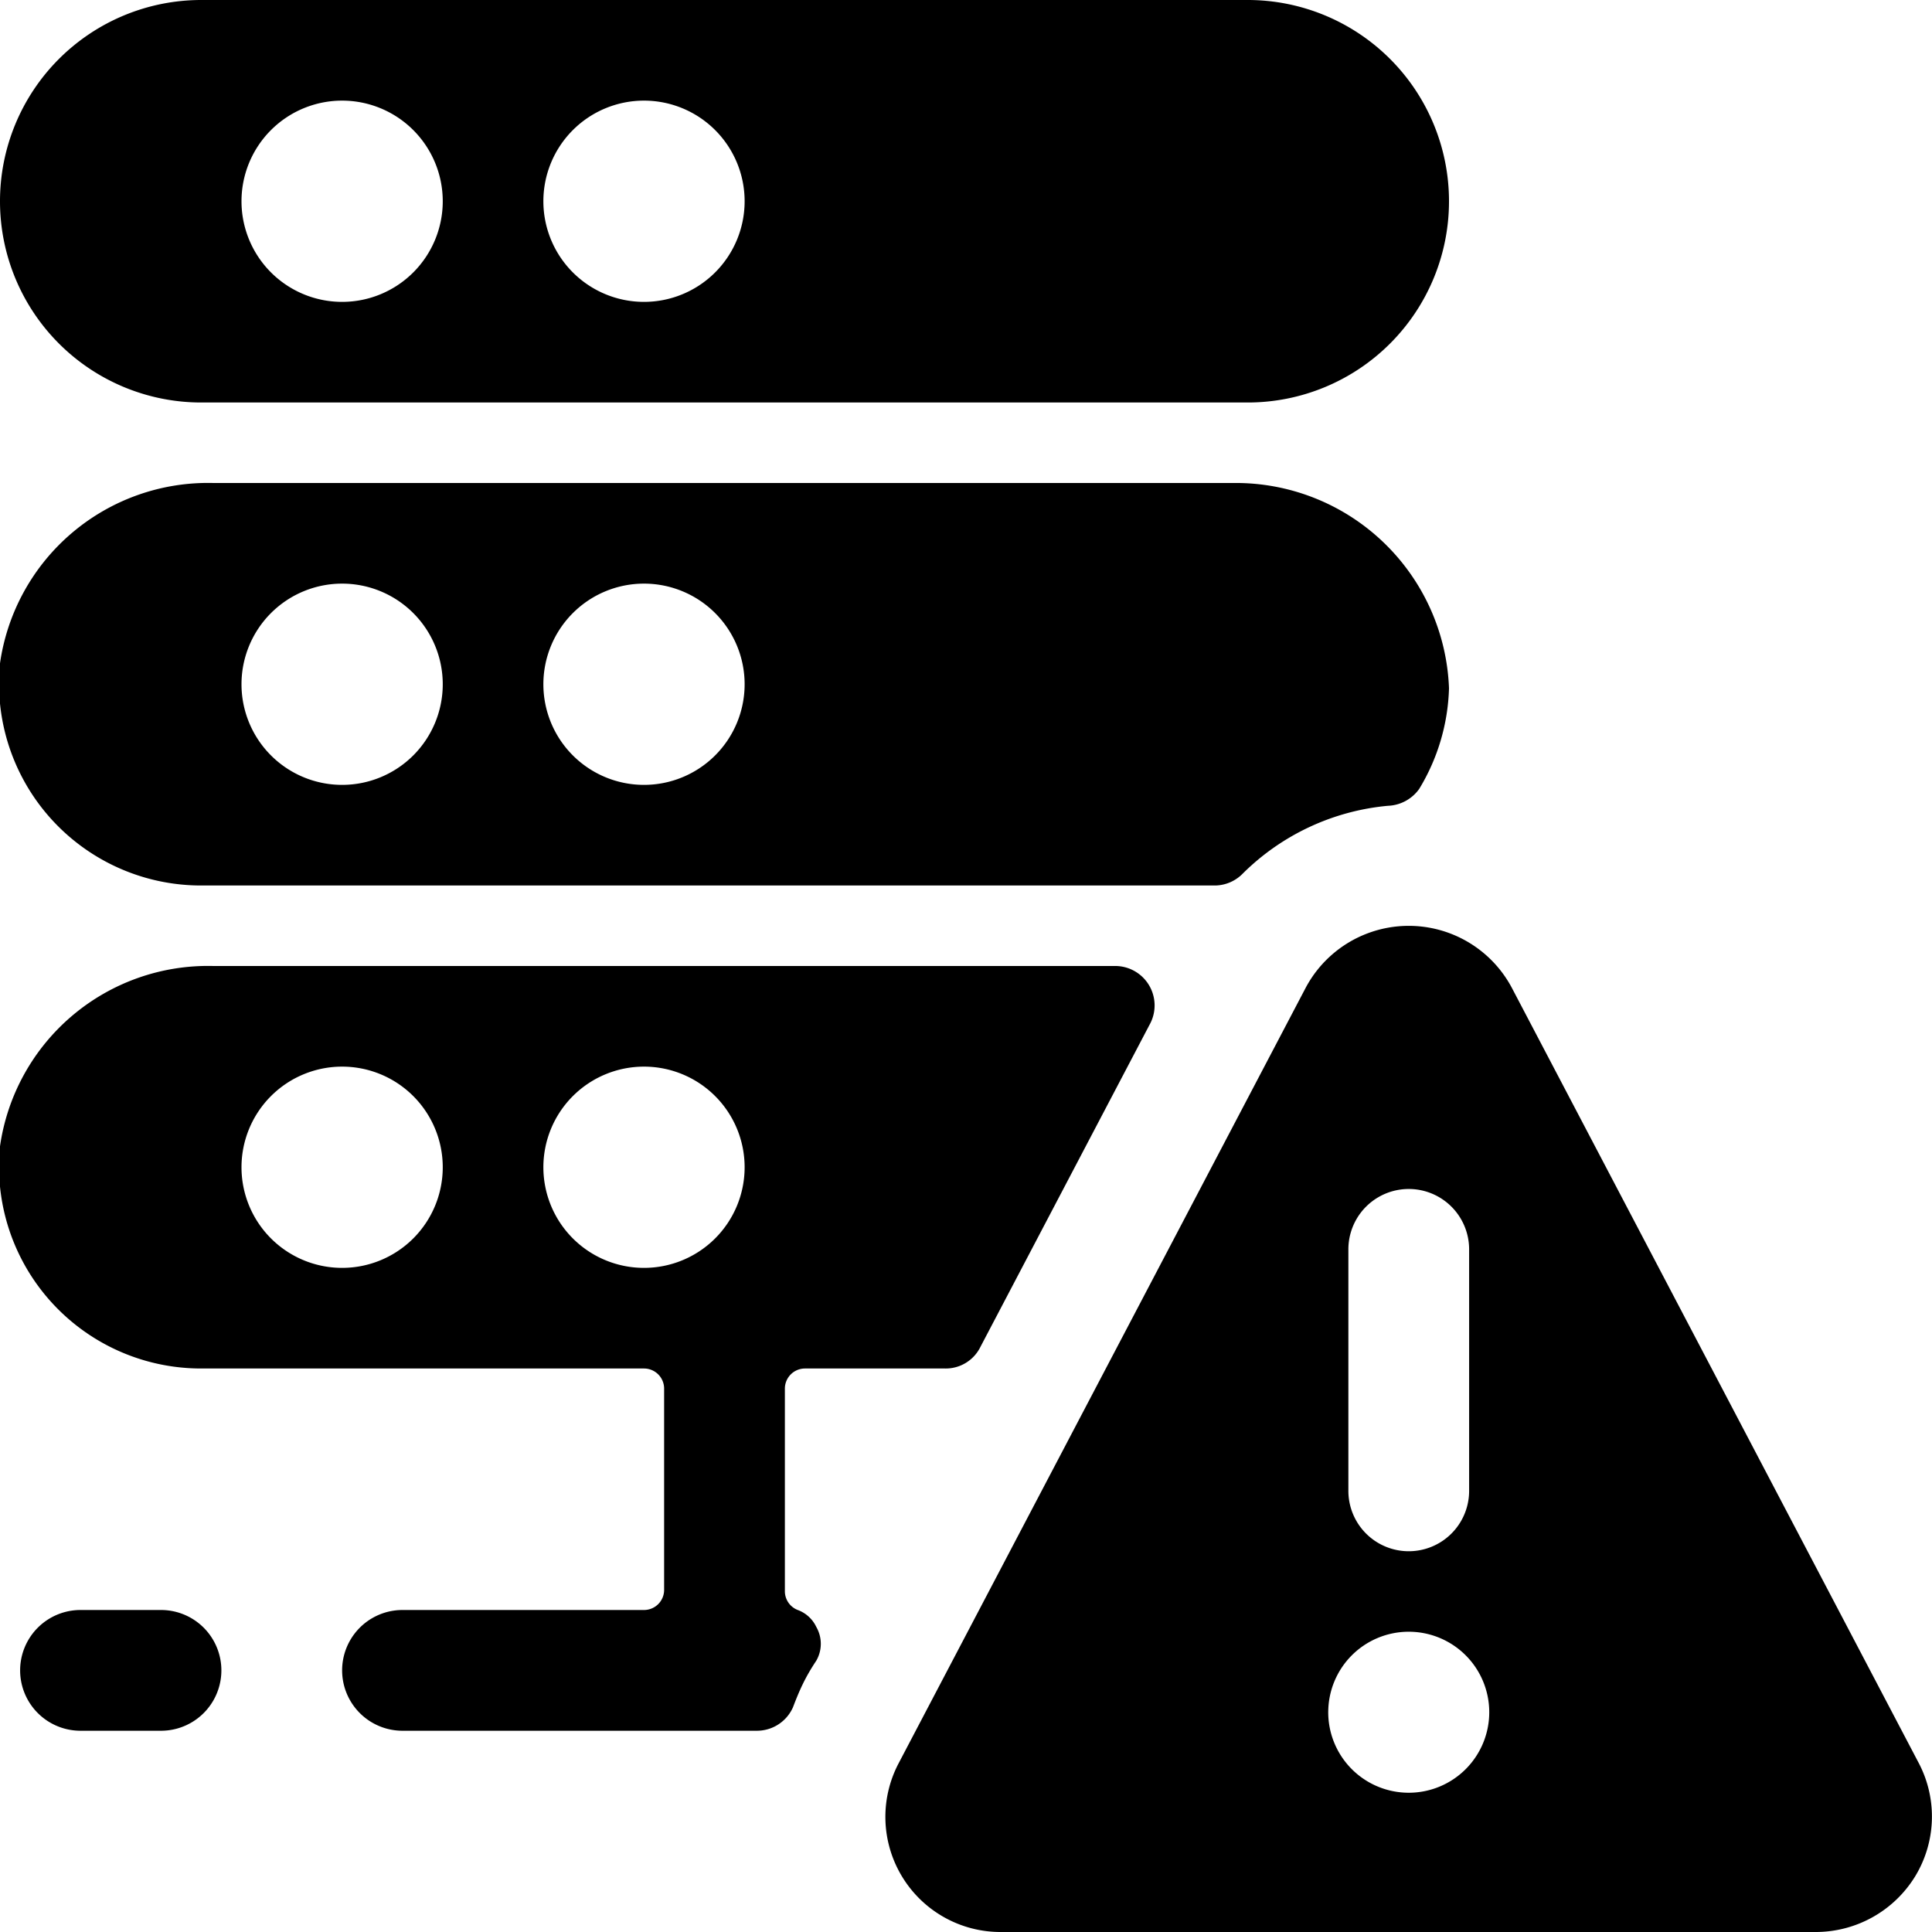
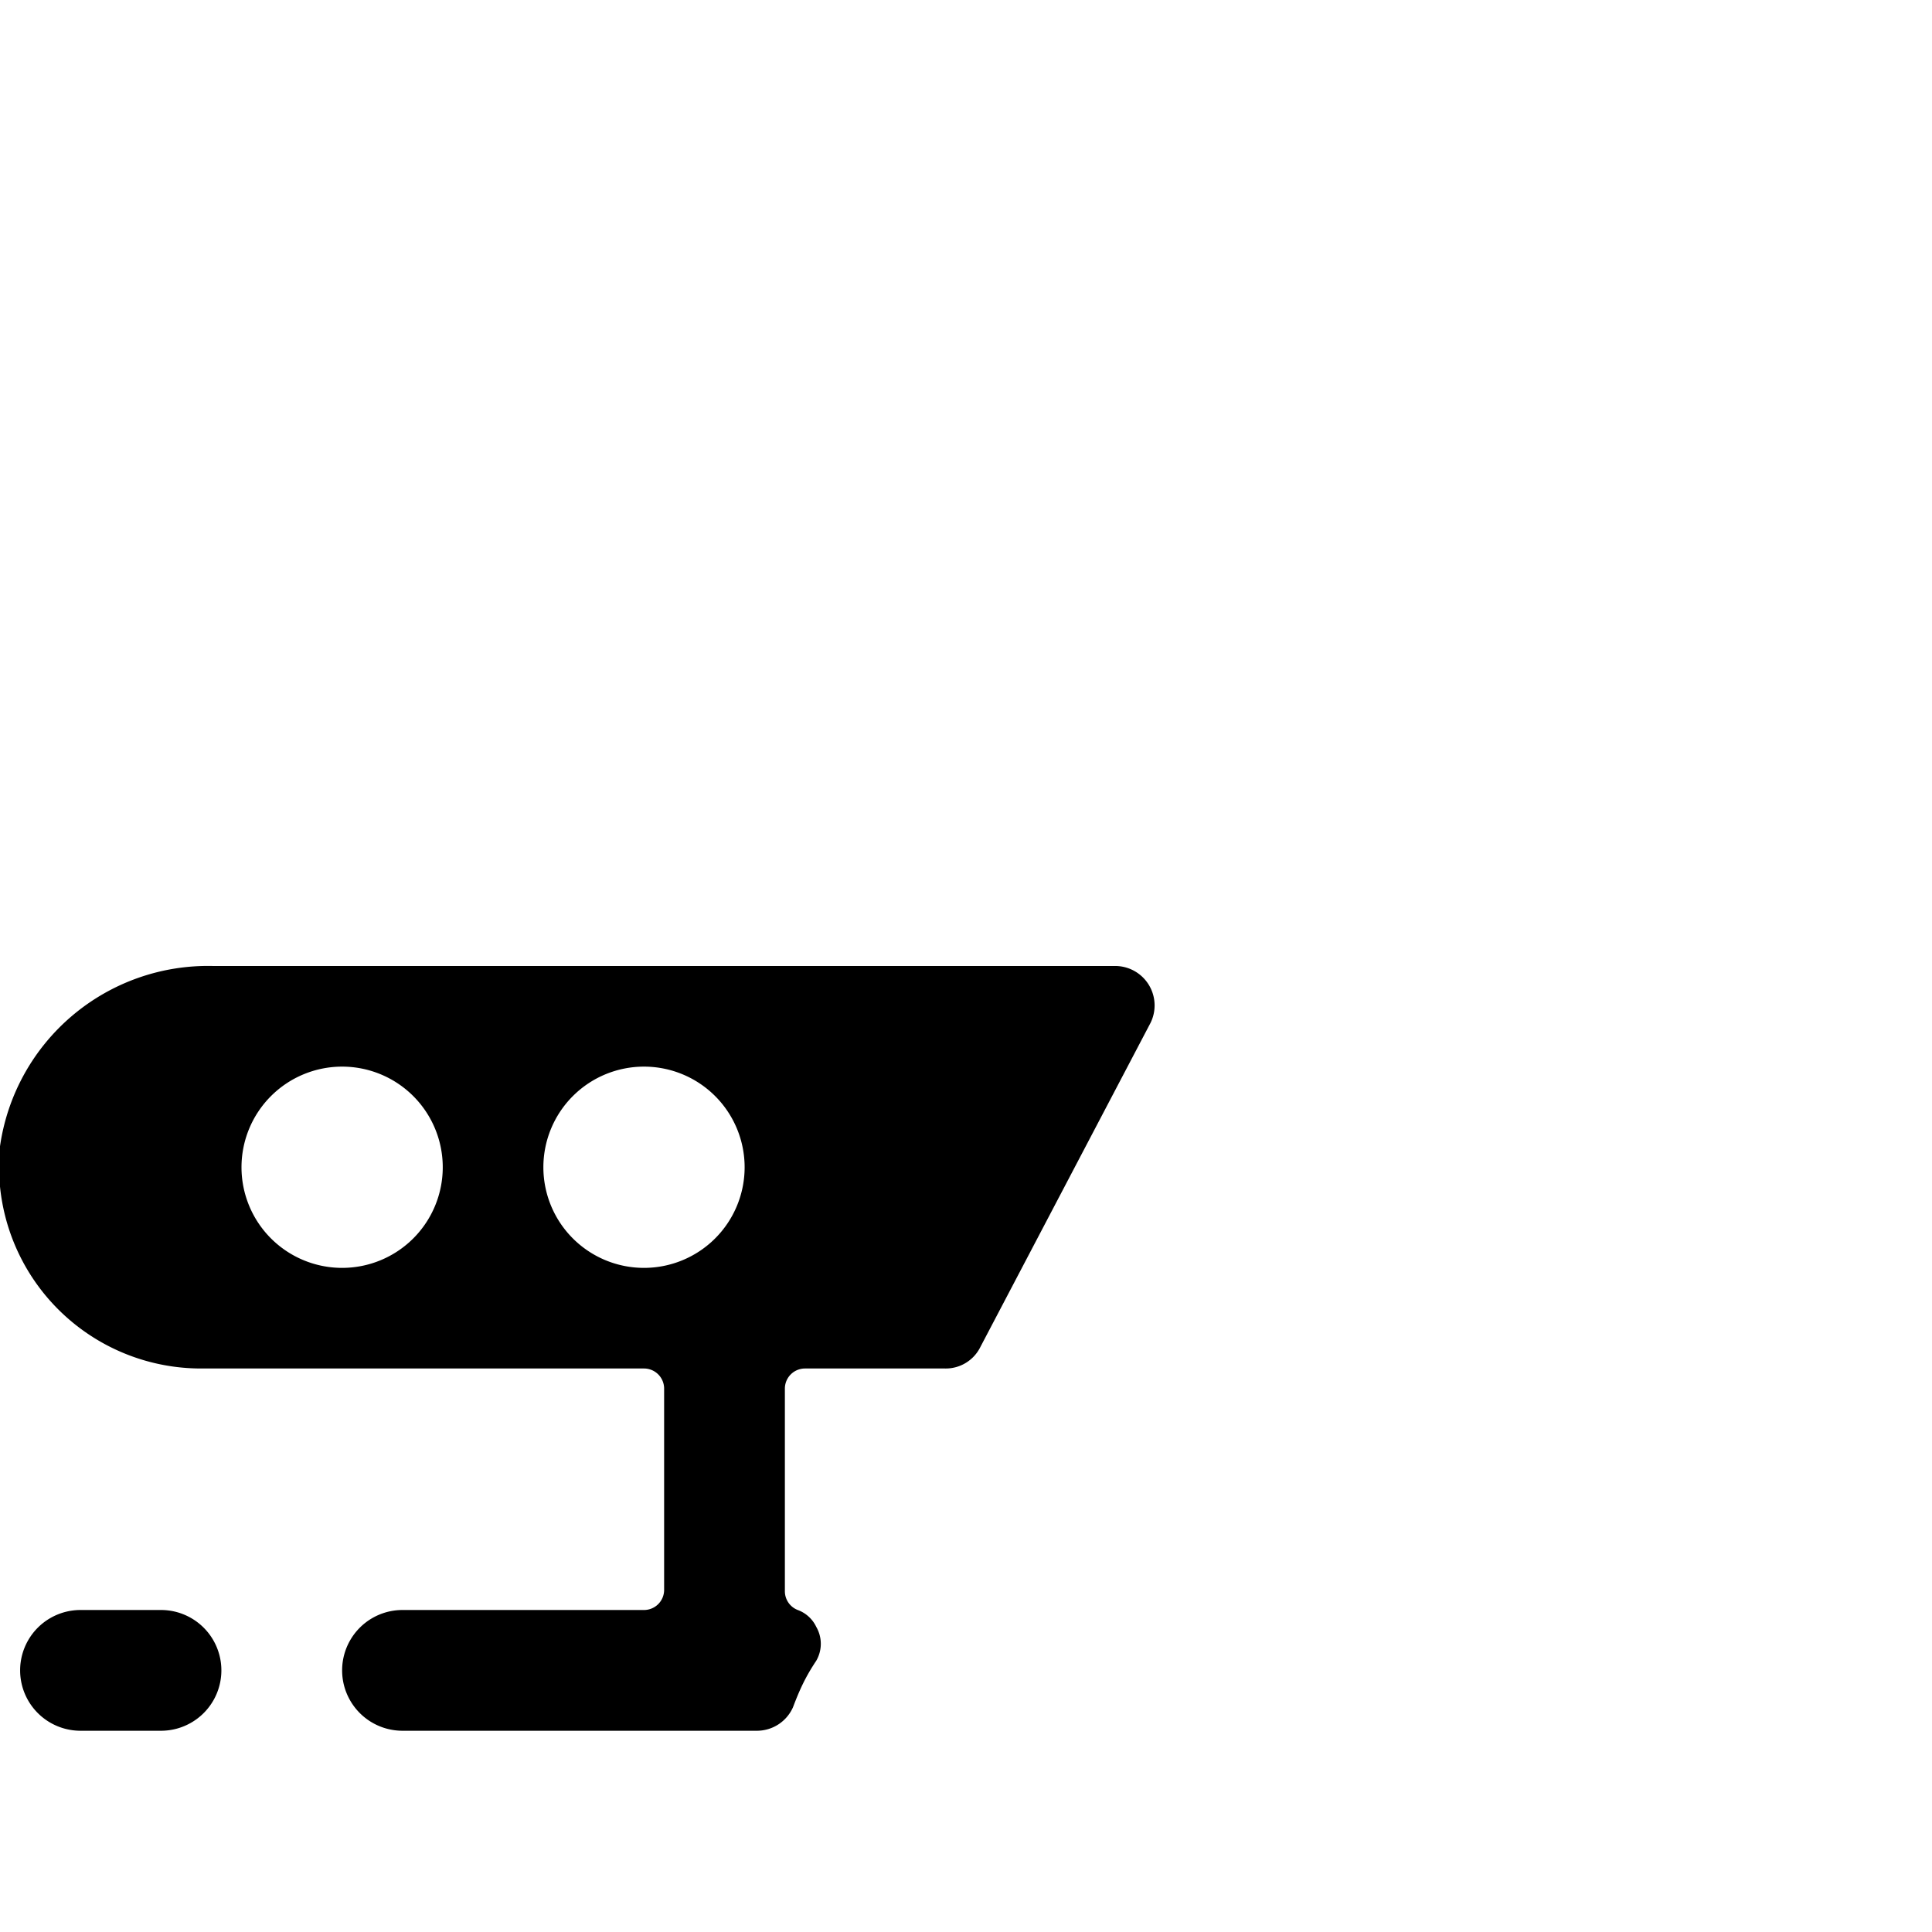
<svg xmlns="http://www.w3.org/2000/svg" viewBox="0 0 24 24">
  <g>
    <path d="M10.14 20.63a0.42 0.42 0 0 0 0 -0.42 0.41 0.41 0 0 0 -0.23 -0.21 0.25 0.25 0 0 1 -0.16 -0.23v-2.52A0.25 0.25 0 0 1 10 17h1.74a0.48 0.48 0 0 0 0.44 -0.27l2.1 -4a0.49 0.49 0 0 0 -0.44 -0.73H2.65A2.61 2.61 0 0 0 0 14.24 2.51 2.51 0 0 0 2.5 17H8a0.25 0.25 0 0 1 0.25 0.25v2.5A0.25 0.25 0 0 1 8 20H5a0.75 0.75 0 0 0 0 1.5h4.4a0.49 0.49 0 0 0 0.45 -0.29c0.08 -0.21 0.15 -0.37 0.29 -0.58ZM3 14.5a1.25 1.25 0 1 1 1.25 1.25A1.25 1.25 0 0 1 3 14.5Zm5 1.25a1.25 1.25 0 1 1 1.25 -1.25A1.25 1.25 0 0 1 8 15.75Z" fill="#000000" stroke-width="1" />
    <path d="M1 20a0.75 0.75 0 0 0 0 1.5h1A0.75 0.75 0 0 0 2 20Z" fill="#000000" stroke-width="1" />
-     <path d="M2.5 5h13a2.5 2.5 0 0 0 0 -5h-13a2.5 2.5 0 0 0 0 5ZM3 2.5a1.25 1.25 0 1 1 1.25 1.25A1.25 1.25 0 0 1 3 2.5Zm3.75 0A1.25 1.25 0 1 1 8 3.75 1.25 1.25 0 0 1 6.75 2.5Z" fill="#000000" stroke-width="1" />
-     <path d="M17.63 9.8A2.54 2.54 0 0 0 18 8.55 2.65 2.65 0 0 0 15.32 6H2.65A2.61 2.61 0 0 0 0 8.24 2.51 2.51 0 0 0 2.5 11h12.6a0.49 0.49 0 0 0 0.34 -0.15 2.94 2.94 0 0 1 1.8 -0.84 0.5 0.5 0 0 0 0.39 -0.21ZM3 8.5a1.25 1.25 0 1 1 1.25 1.25A1.25 1.25 0 0 1 3 8.5Zm3.75 0A1.25 1.25 0 1 1 8 9.75 1.25 1.25 0 0 1 6.75 8.5Z" fill="#000000" stroke-width="1" />
-     <path d="M18.78 12.27a1.45 1.45 0 0 0 -2.56 0l-5.06 9.64A1.43 1.43 0 0 0 12.44 24h10.12a1.45 1.45 0 0 0 1.23 -0.69 1.43 1.43 0 0 0 0.05 -1.4Zm-2.28 9a1 1 0 1 1 1 1 1 1 0 0 1 -1 -1.02Zm1.75 -2.75a0.75 0.75 0 0 1 -1.5 0v-3a0.75 0.75 0 0 1 1.5 0Z" fill="#000000" stroke-width="1" />
  </g>
</svg>